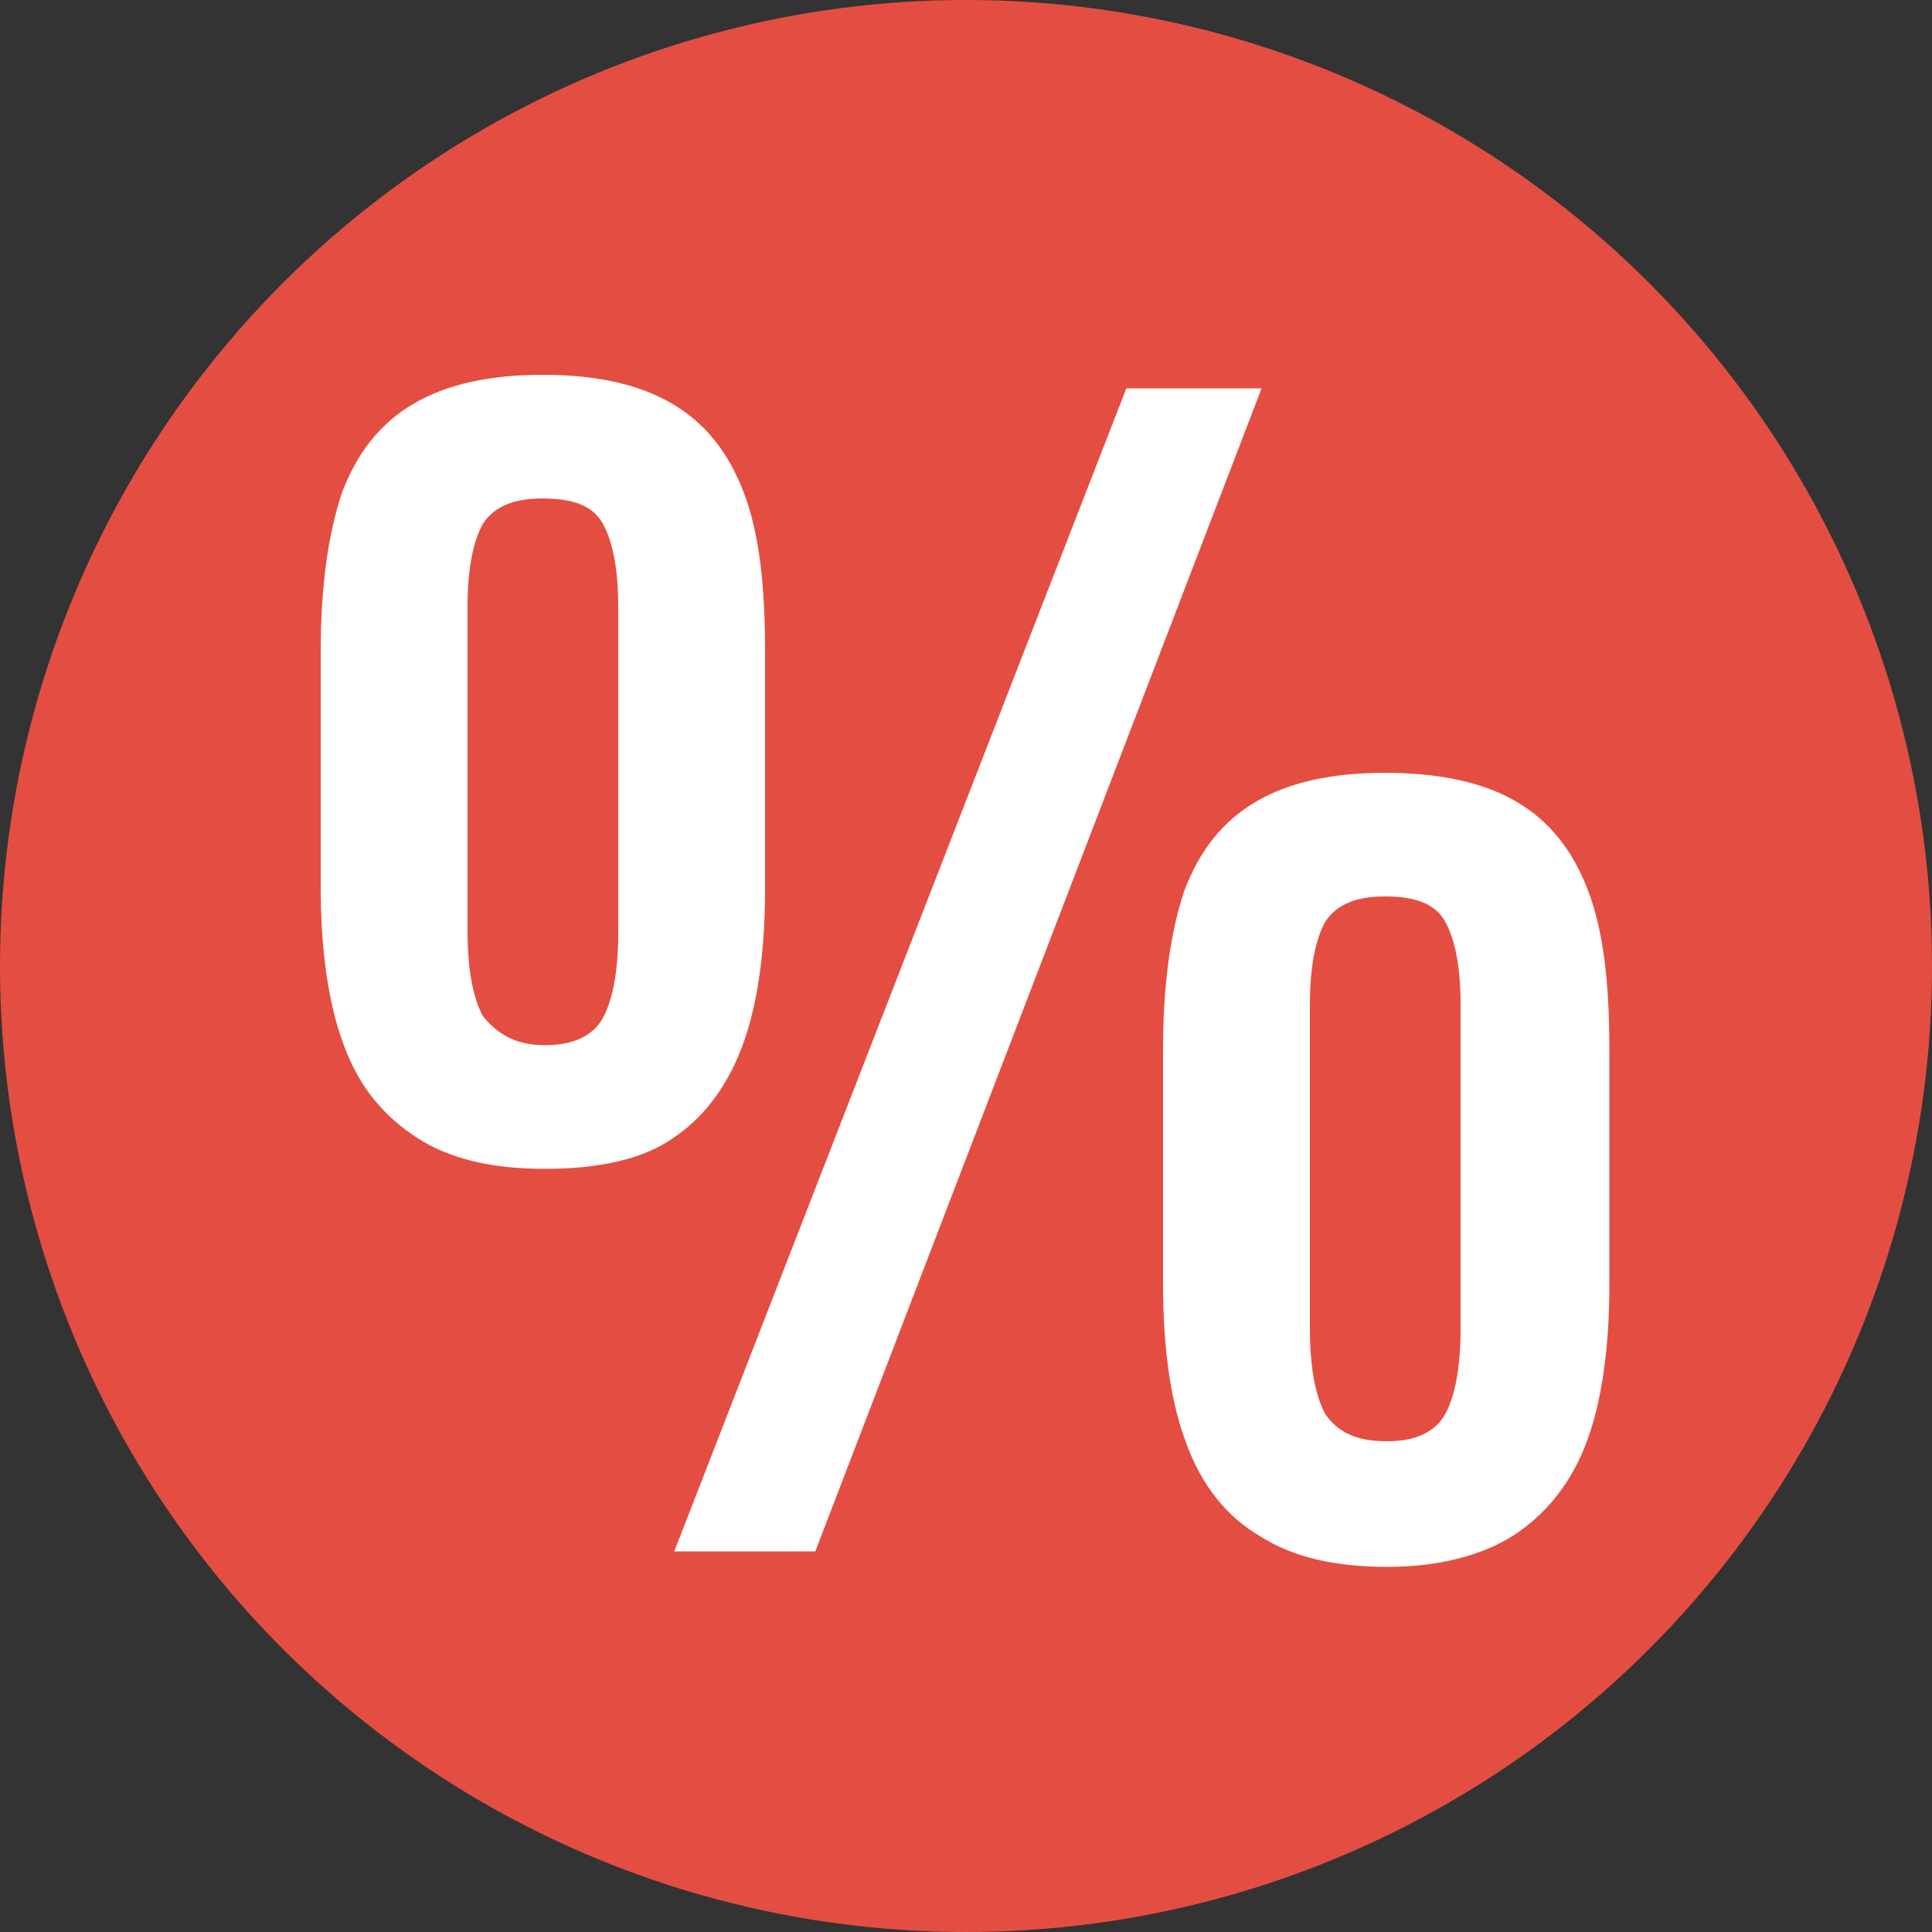
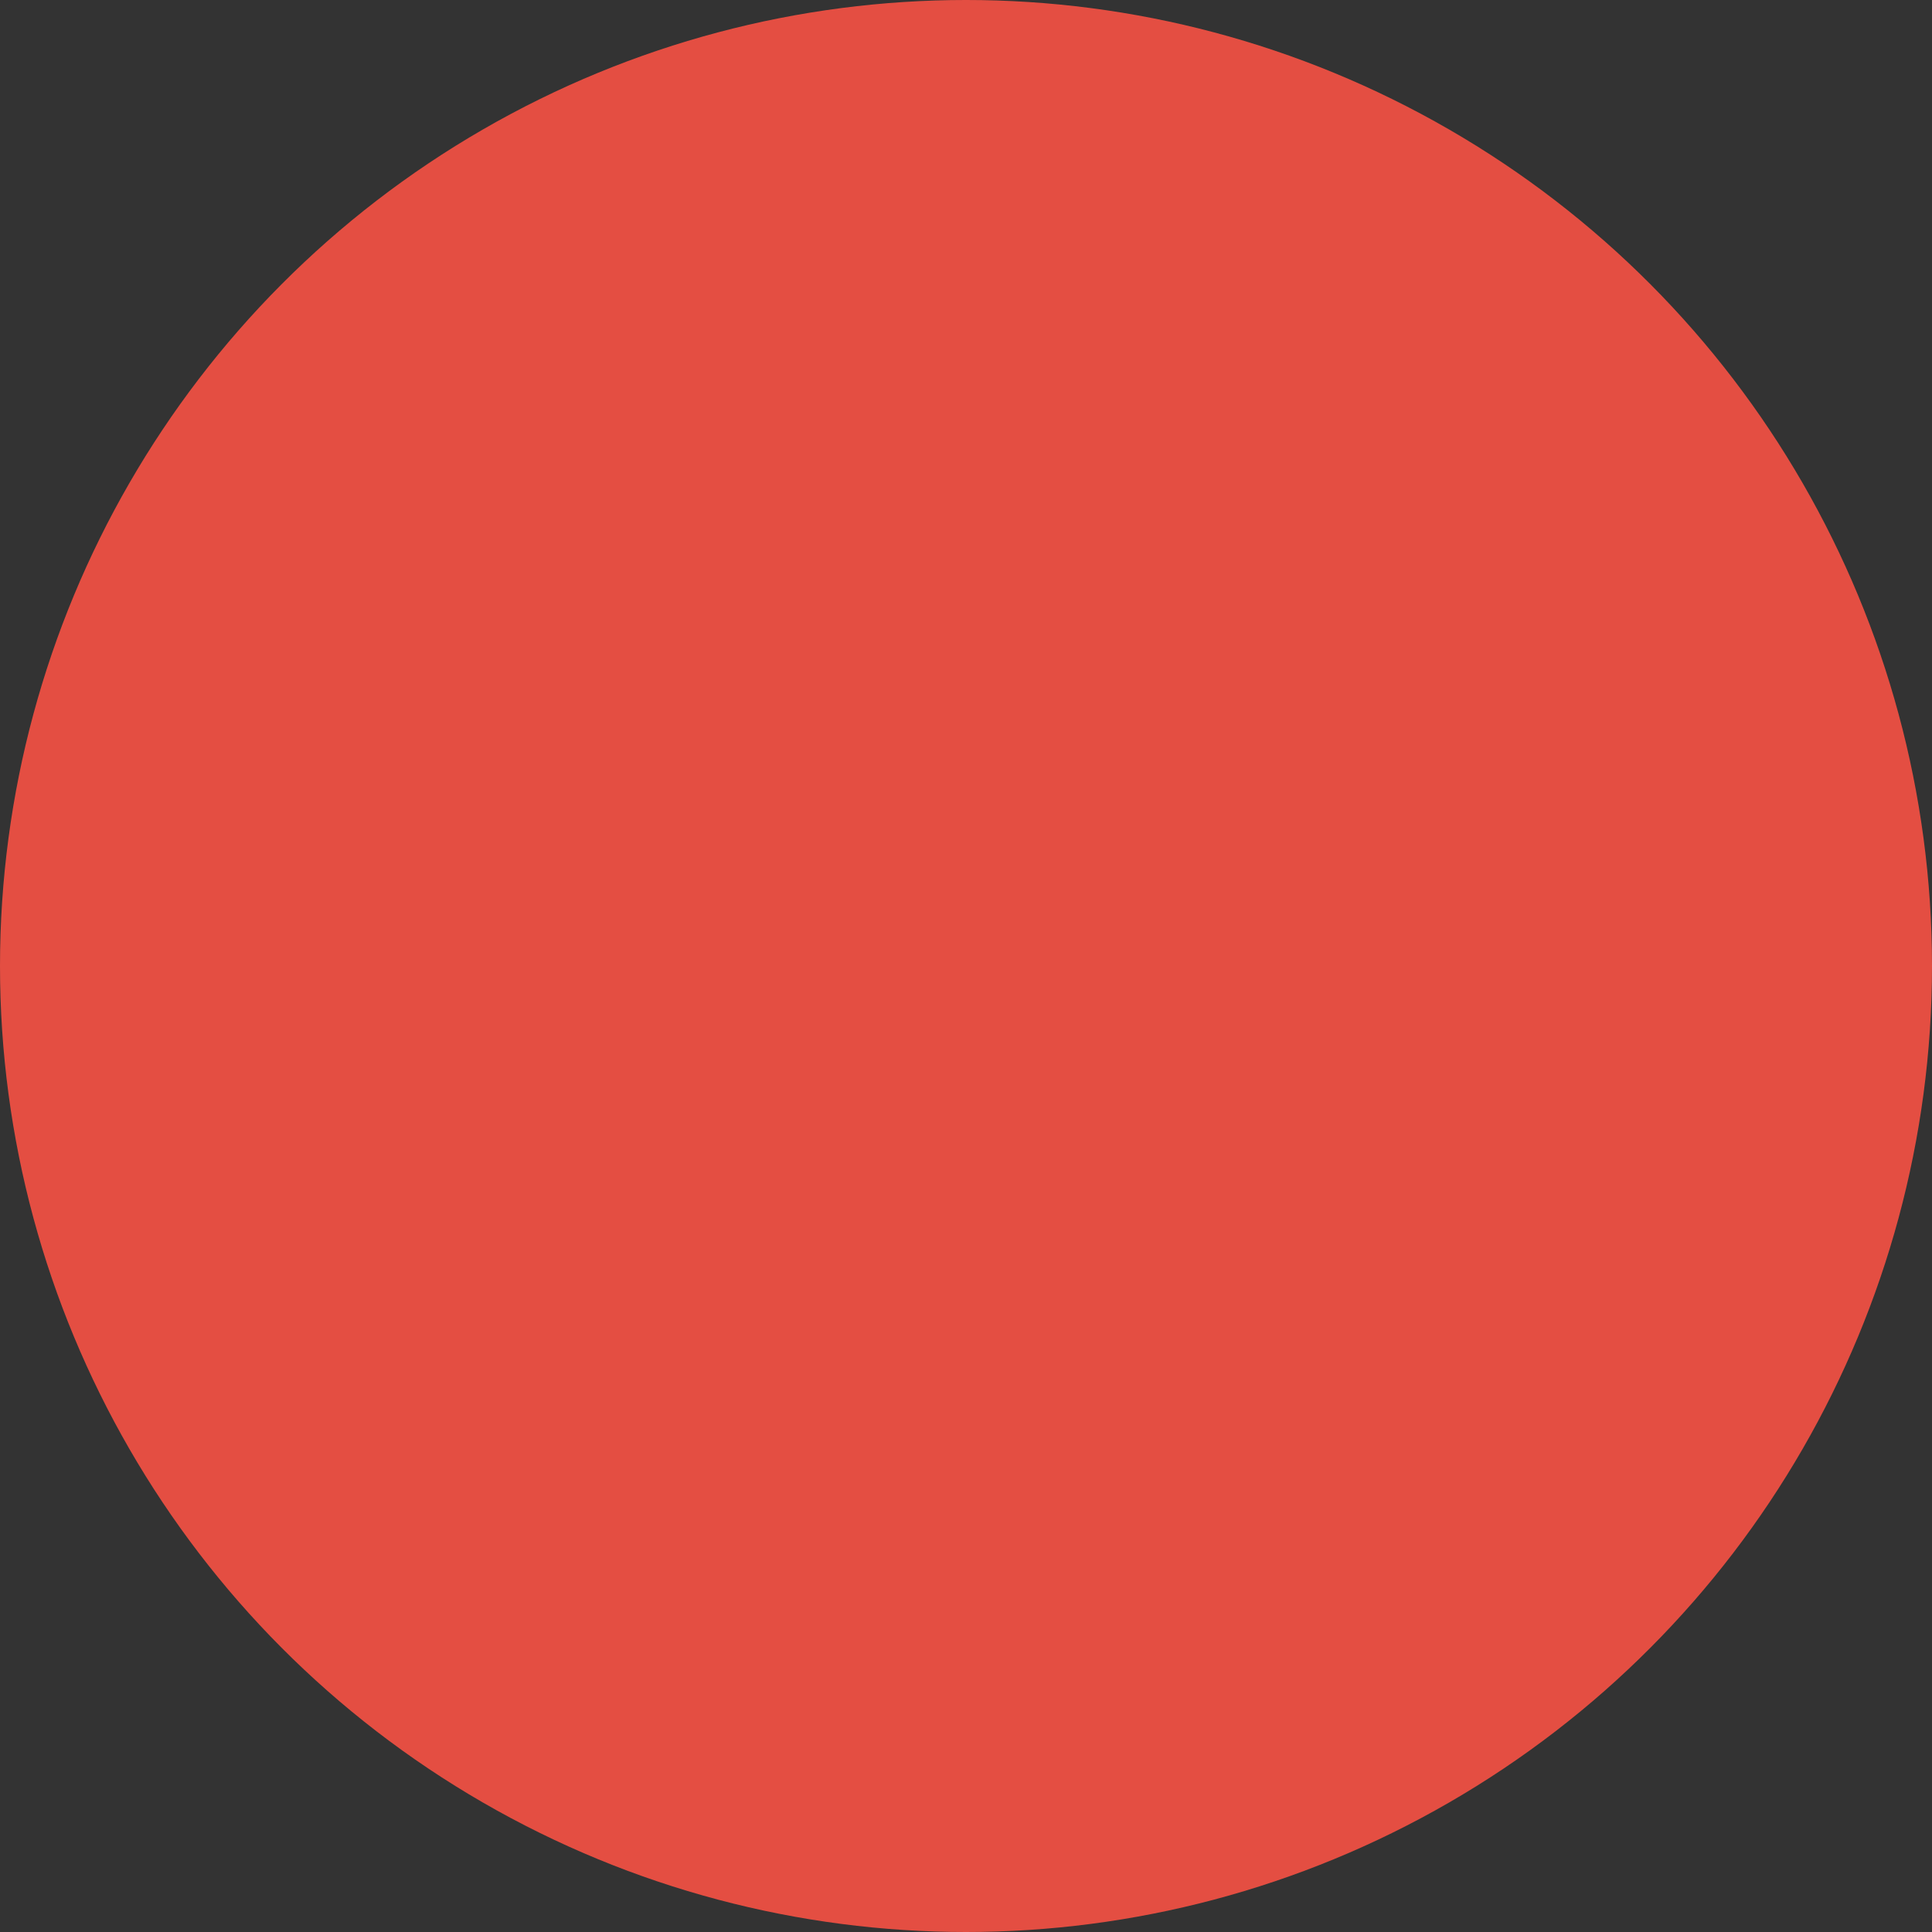
<svg xmlns="http://www.w3.org/2000/svg" version="1.1" id="Layer_1" x="0px" y="0px" viewBox="0 0 100 100" style="enable-background:new 0 0 100 100;" xml:space="preserve">
  <rect x="0" y="0" width="100" height="100" fill="#333333" stroke="none" />
  <style type="text/css">
	.st0{fill:#E44E42;}
	.st1{fill:none;}
	.st2{enable-background:new    ;}
	.st3{fill:#FFFFFF;}
</style>
  <g>
    <circle class="st0" cx="50" cy="50" r="50" />
  </g>
-   <rect class="st1" width="100" height="100" />
  <g class="st2">
-     <path class="st3" d="M28.2,60.5c-2.7,0-4.9-0.5-6.6-1.6s-3-2.6-3.8-4.8c-0.8-2.1-1.2-4.9-1.2-8.2V33.7c0-3.4,0.4-6.1,1.1-8.2   c0.8-2.1,2-3.6,3.7-4.6c1.7-1,3.9-1.5,6.7-1.5c2.8,0,5,0.5,6.7,1.5c1.7,1,2.9,2.5,3.7,4.6c0.8,2.1,1.1,4.8,1.1,8.2V46   c0,3.3-0.4,6.1-1.2,8.2c-0.8,2.1-2,3.7-3.7,4.8C33.2,60,31,60.5,28.2,60.5z M28.2,54.1c1.5,0,2.5-0.5,3-1.4   c0.5-0.9,0.8-2.4,0.8-4.4V31.4c0-2-0.3-3.4-0.8-4.3c-0.5-0.9-1.5-1.3-3.1-1.3c-1.5,0-2.5,0.4-3.1,1.3c-0.5,0.9-0.8,2.3-0.8,4.3   v16.8c0,2,0.3,3.5,0.8,4.4C25.8,53.6,26.8,54.1,28.2,54.1z M34.9,80.3l23.4-60.2h7L42.2,80.3H34.9z M71.8,81.1   c-2.7,0-4.9-0.5-6.6-1.6c-1.7-1-3-2.6-3.8-4.8c-0.8-2.1-1.2-4.9-1.2-8.2V54.3c0-3.4,0.4-6.1,1.1-8.2c0.8-2.1,2-3.6,3.7-4.6   c1.7-1,3.9-1.5,6.7-1.5c2.8,0,5.1,0.5,6.8,1.5c1.7,1,2.9,2.5,3.7,4.6c0.8,2.1,1.1,4.8,1.1,8.2v12.2c0,3.3-0.4,6.1-1.2,8.2   c-0.8,2.1-2.1,3.7-3.8,4.8C76.7,80.5,74.5,81.1,71.8,81.1z M71.8,74.6c1.5,0,2.5-0.5,3-1.4c0.5-0.9,0.8-2.4,0.8-4.4V52   c0-2-0.3-3.4-0.8-4.3c-0.5-0.9-1.5-1.3-3.1-1.3c-1.5,0-2.5,0.4-3.1,1.3c-0.5,0.9-0.8,2.3-0.8,4.3v16.8c0,2,0.3,3.5,0.8,4.4   C69.3,74.2,70.3,74.6,71.8,74.6z" />
-   </g>
+     </g>
</svg>